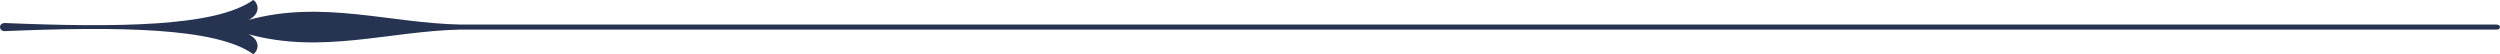
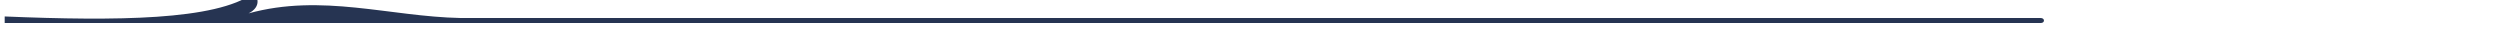
<svg xmlns="http://www.w3.org/2000/svg" id="arrow_article" width="915.552" height="19.833" viewBox="0 0 915.552 19.833">
-   <path id="Path_1318" data-name="Path 1318" d="M4008.088,2178.494c2.4-.094,2.167-3.015,0-2.968-40.986,1.7-77.308,1.414-91.017-8.433-1.743,1.036-3.062,4.9,1.7,7.3-26.853-7.4-51.633,1.178-77.684,1.7h-745.56c-1.743-.047-1.649,1.885,0,1.837H3841.13c26,.518,50.784,9.092,77.637,1.7-4.758,2.4-3.439,6.313-1.7,7.3,13.709-9.846,50.031-10.129,91.017-8.433Z" transform="translate(4009.803 2186.926) rotate(180)" fill="#263452" fill-rule="evenodd" />
+   <path id="Path_1318" data-name="Path 1318" d="M4008.088,2178.494h-745.56c-1.743-.047-1.649,1.885,0,1.837H3841.13c26,.518,50.784,9.092,77.637,1.7-4.758,2.4-3.439,6.313-1.7,7.3,13.709-9.846,50.031-10.129,91.017-8.433Z" transform="translate(4009.803 2186.926) rotate(180)" fill="#263452" fill-rule="evenodd" />
</svg>